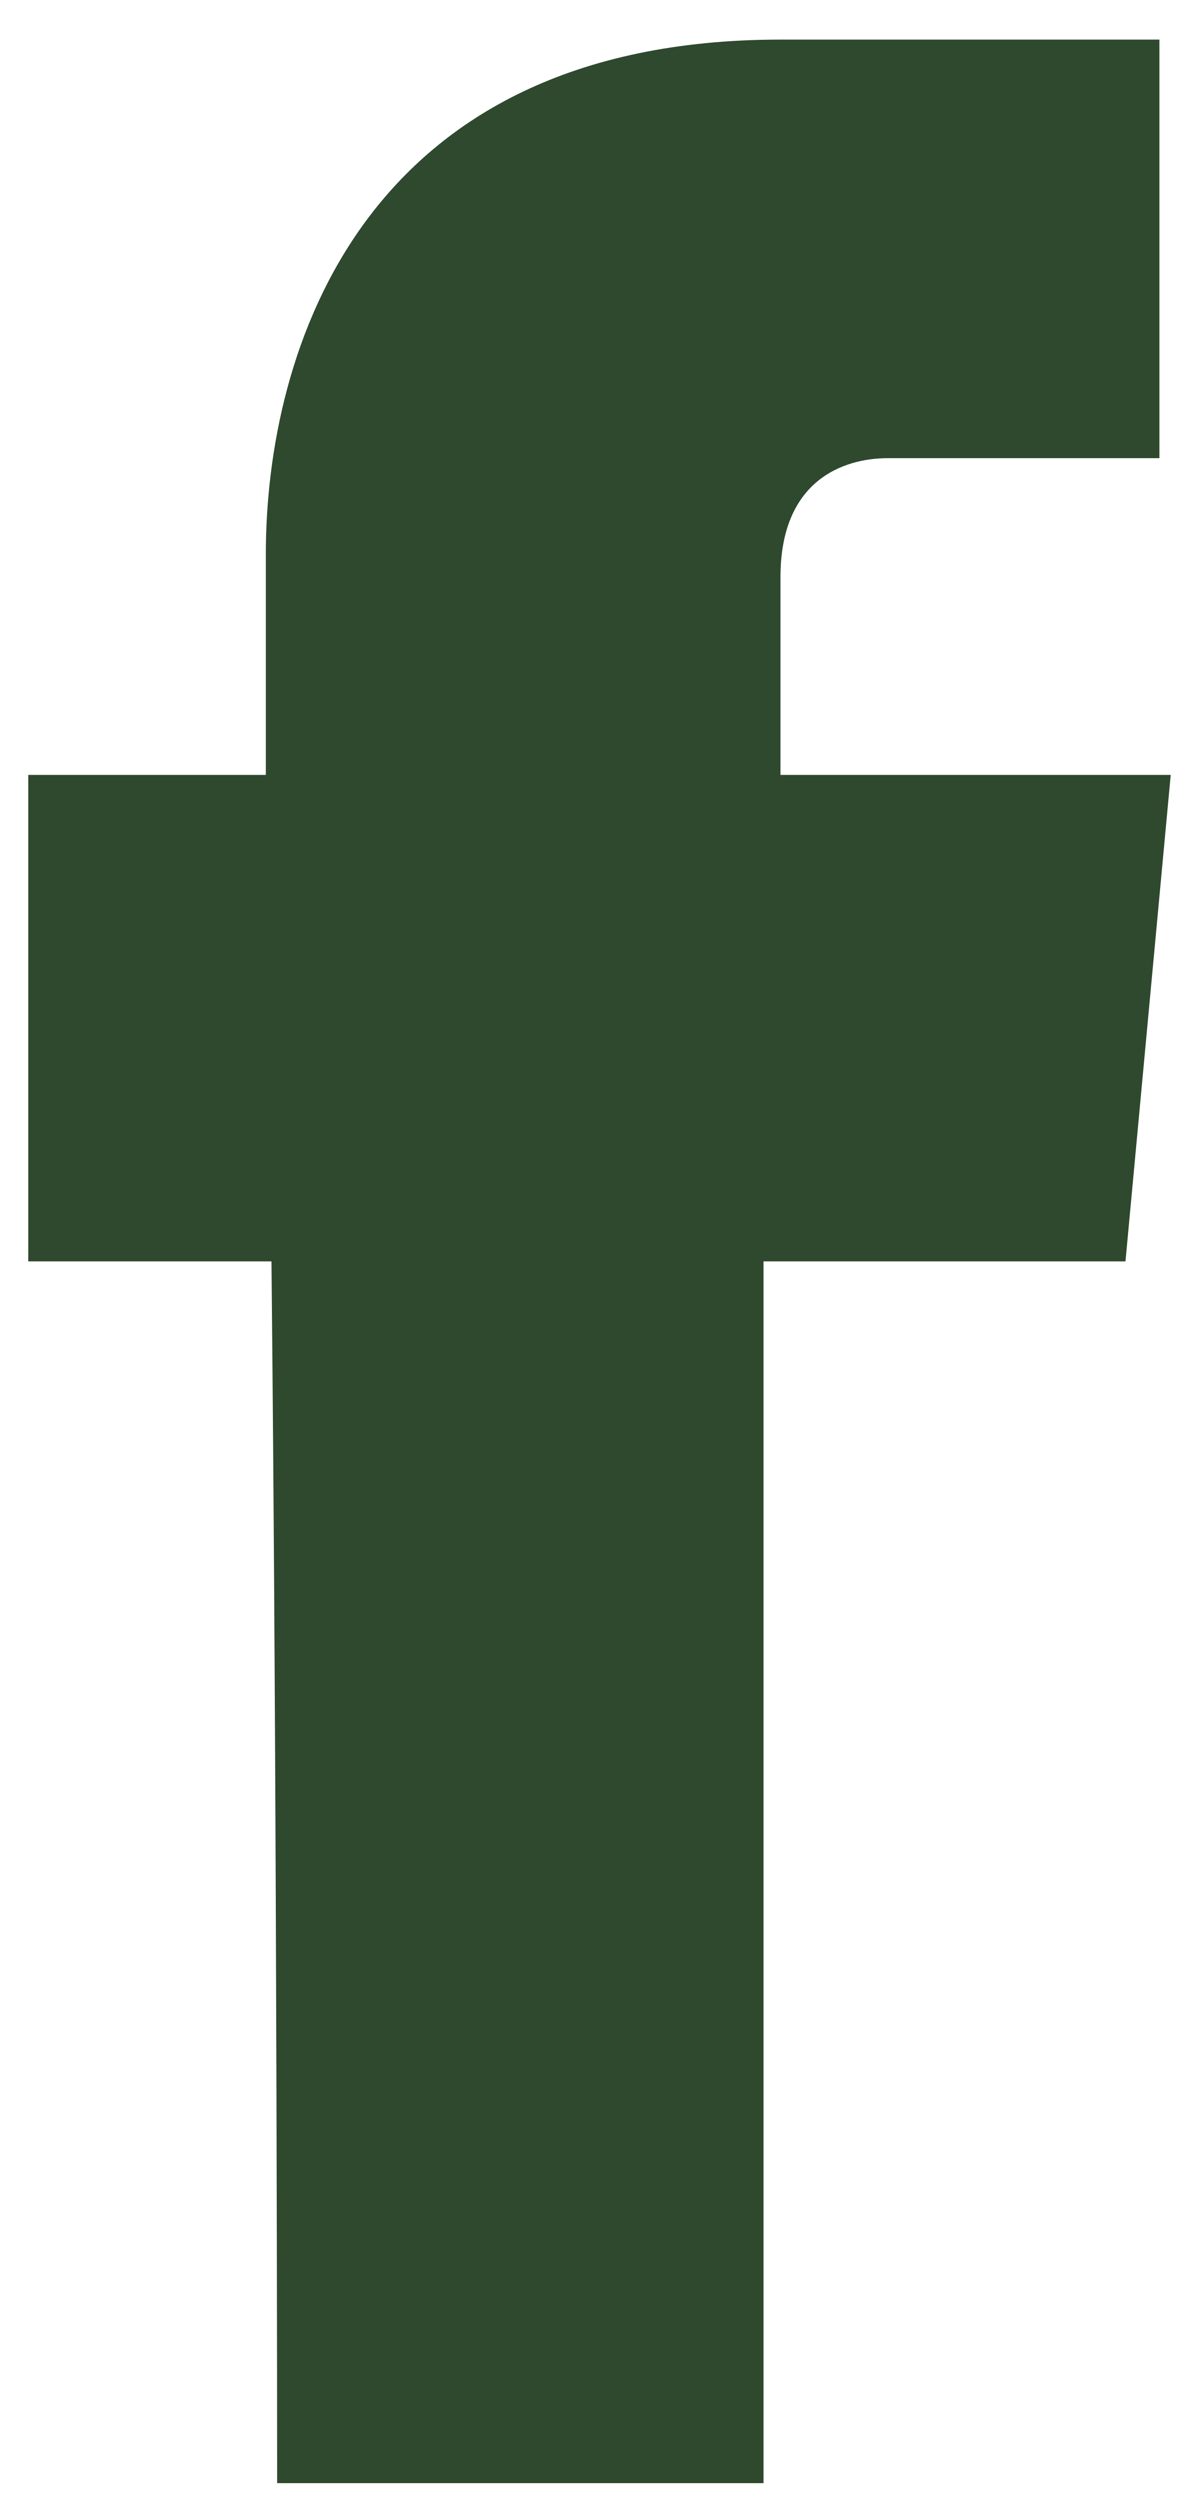
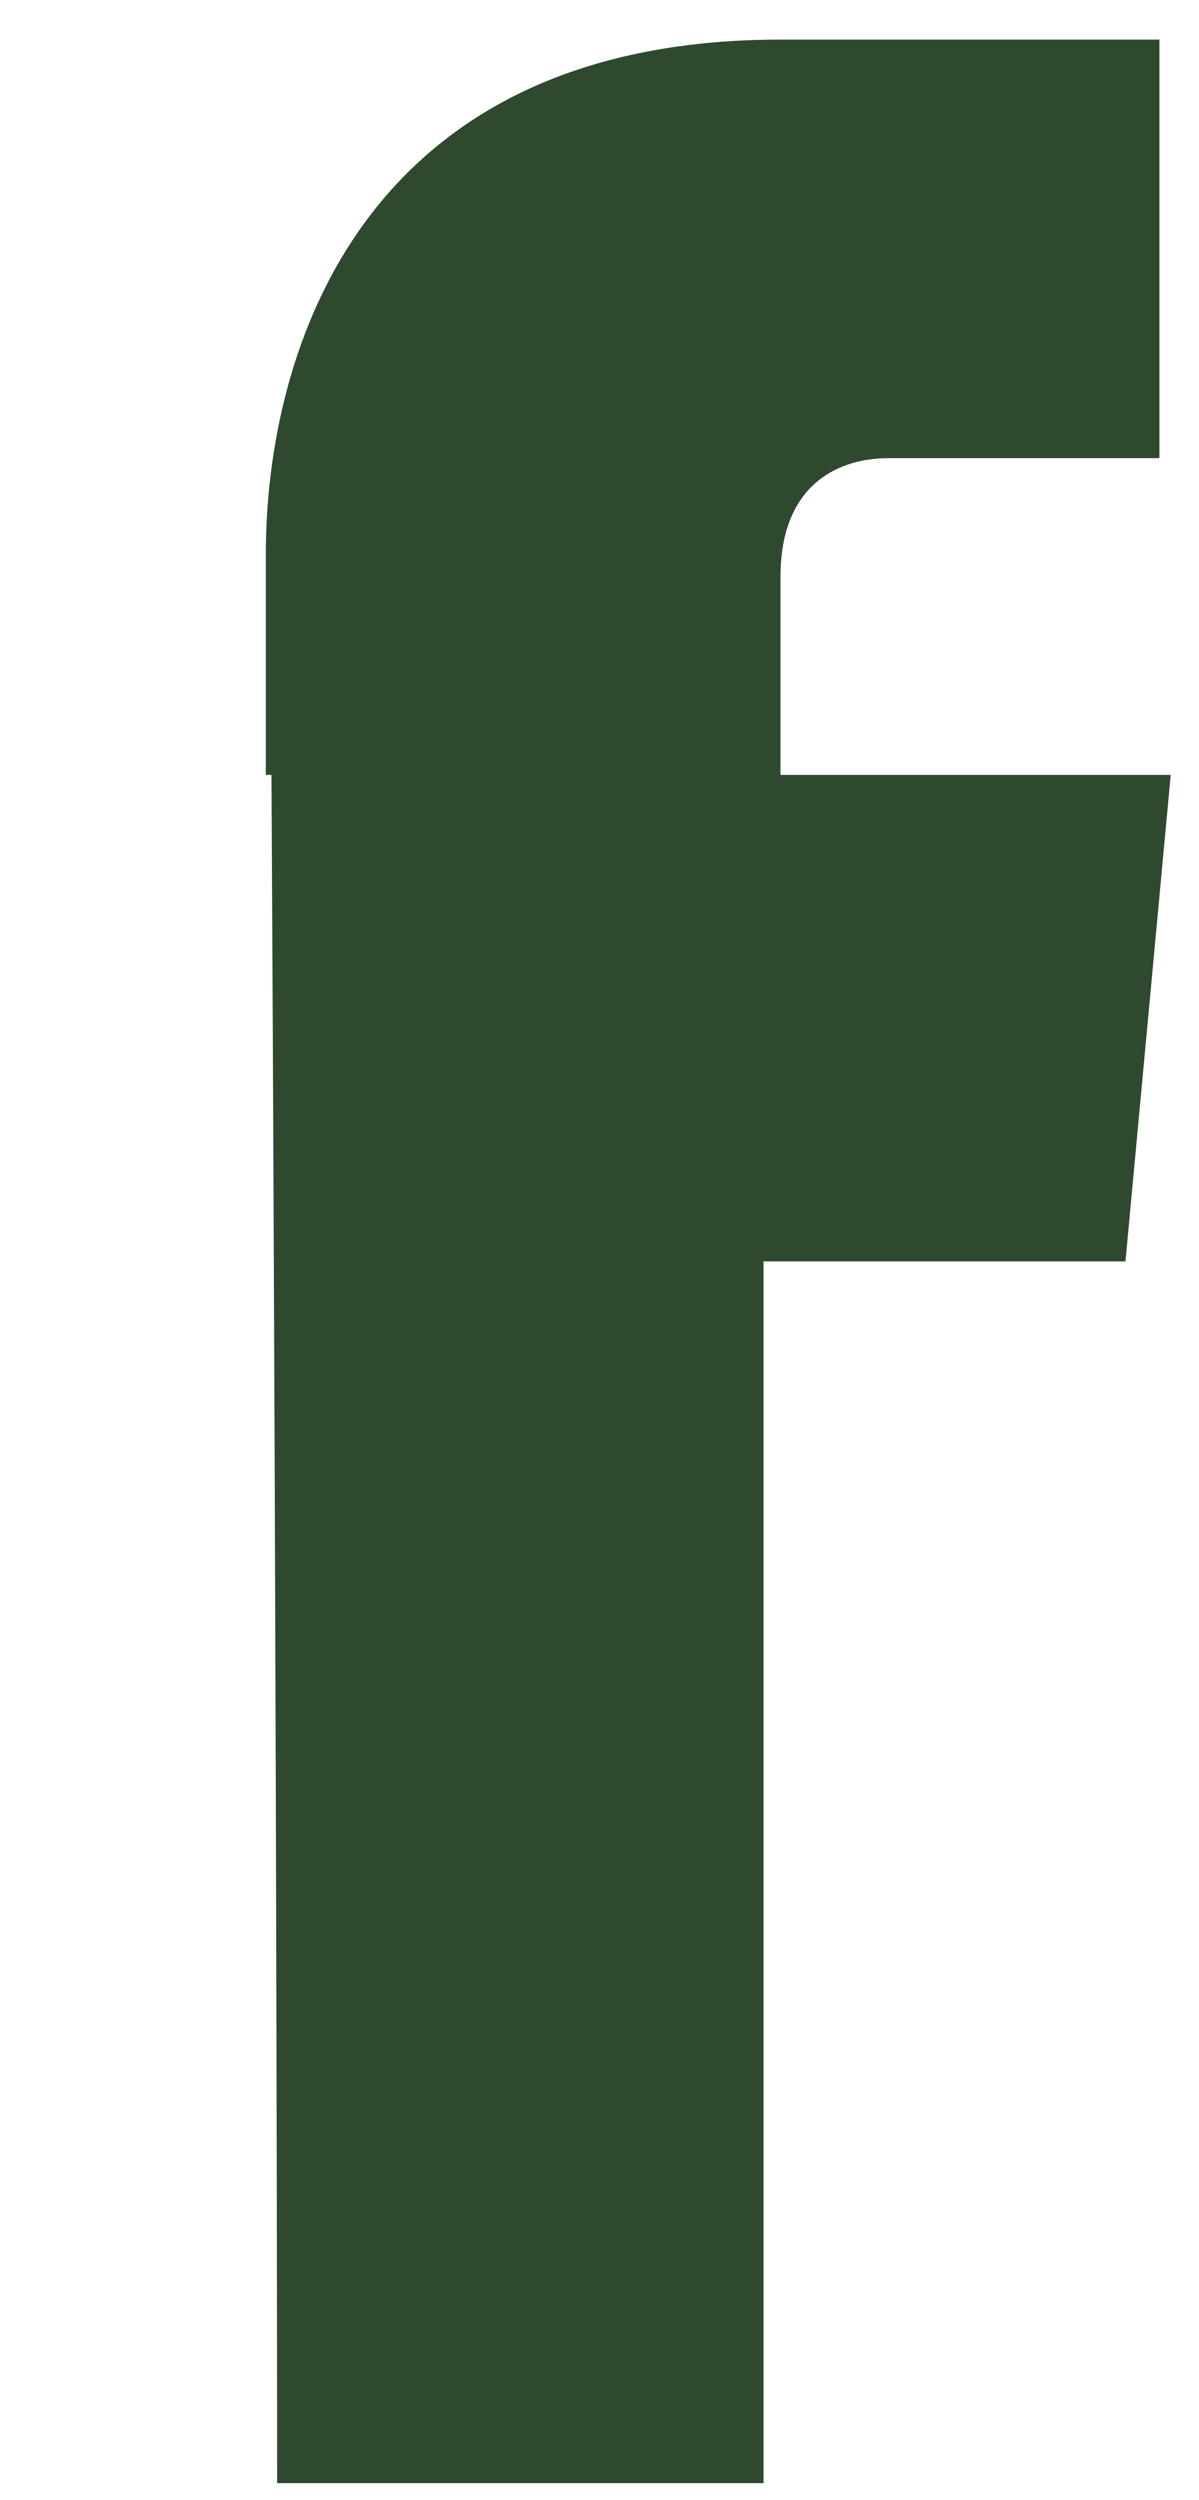
<svg xmlns="http://www.w3.org/2000/svg" version="1.1" id="Layer_1" x="0px" y="0px" viewBox="0 0 21.2 44.2" style="enable-background:new 0 0 21.2 44.2;" xml:space="preserve">
  <style type="text/css">
	.st0{fill:#2E492E;}
</style>
  <g>
-     <path class="st0" d="M4.9,43.9h8.6c0,0,0-11.9,0-21.6h6.4l0.8-8.6h-6.9v-3.5c0-1.7,1.1-2.1,1.9-2.1c0.8,0,4.8,0,4.8,0V0.7l-6.7,0   c-7.4,0-9.1,5.5-9.1,9.1v3.9H0.5v8.6h4.3C4.9,32.1,4.9,43.9,4.9,43.9z" />
+     <path class="st0" d="M4.9,43.9h8.6c0,0,0-11.9,0-21.6h6.4l0.8-8.6h-6.9v-3.5c0-1.7,1.1-2.1,1.9-2.1c0.8,0,4.8,0,4.8,0V0.7l-6.7,0   c-7.4,0-9.1,5.5-9.1,9.1v3.9H0.5h4.3C4.9,32.1,4.9,43.9,4.9,43.9z" />
  </g>
</svg>